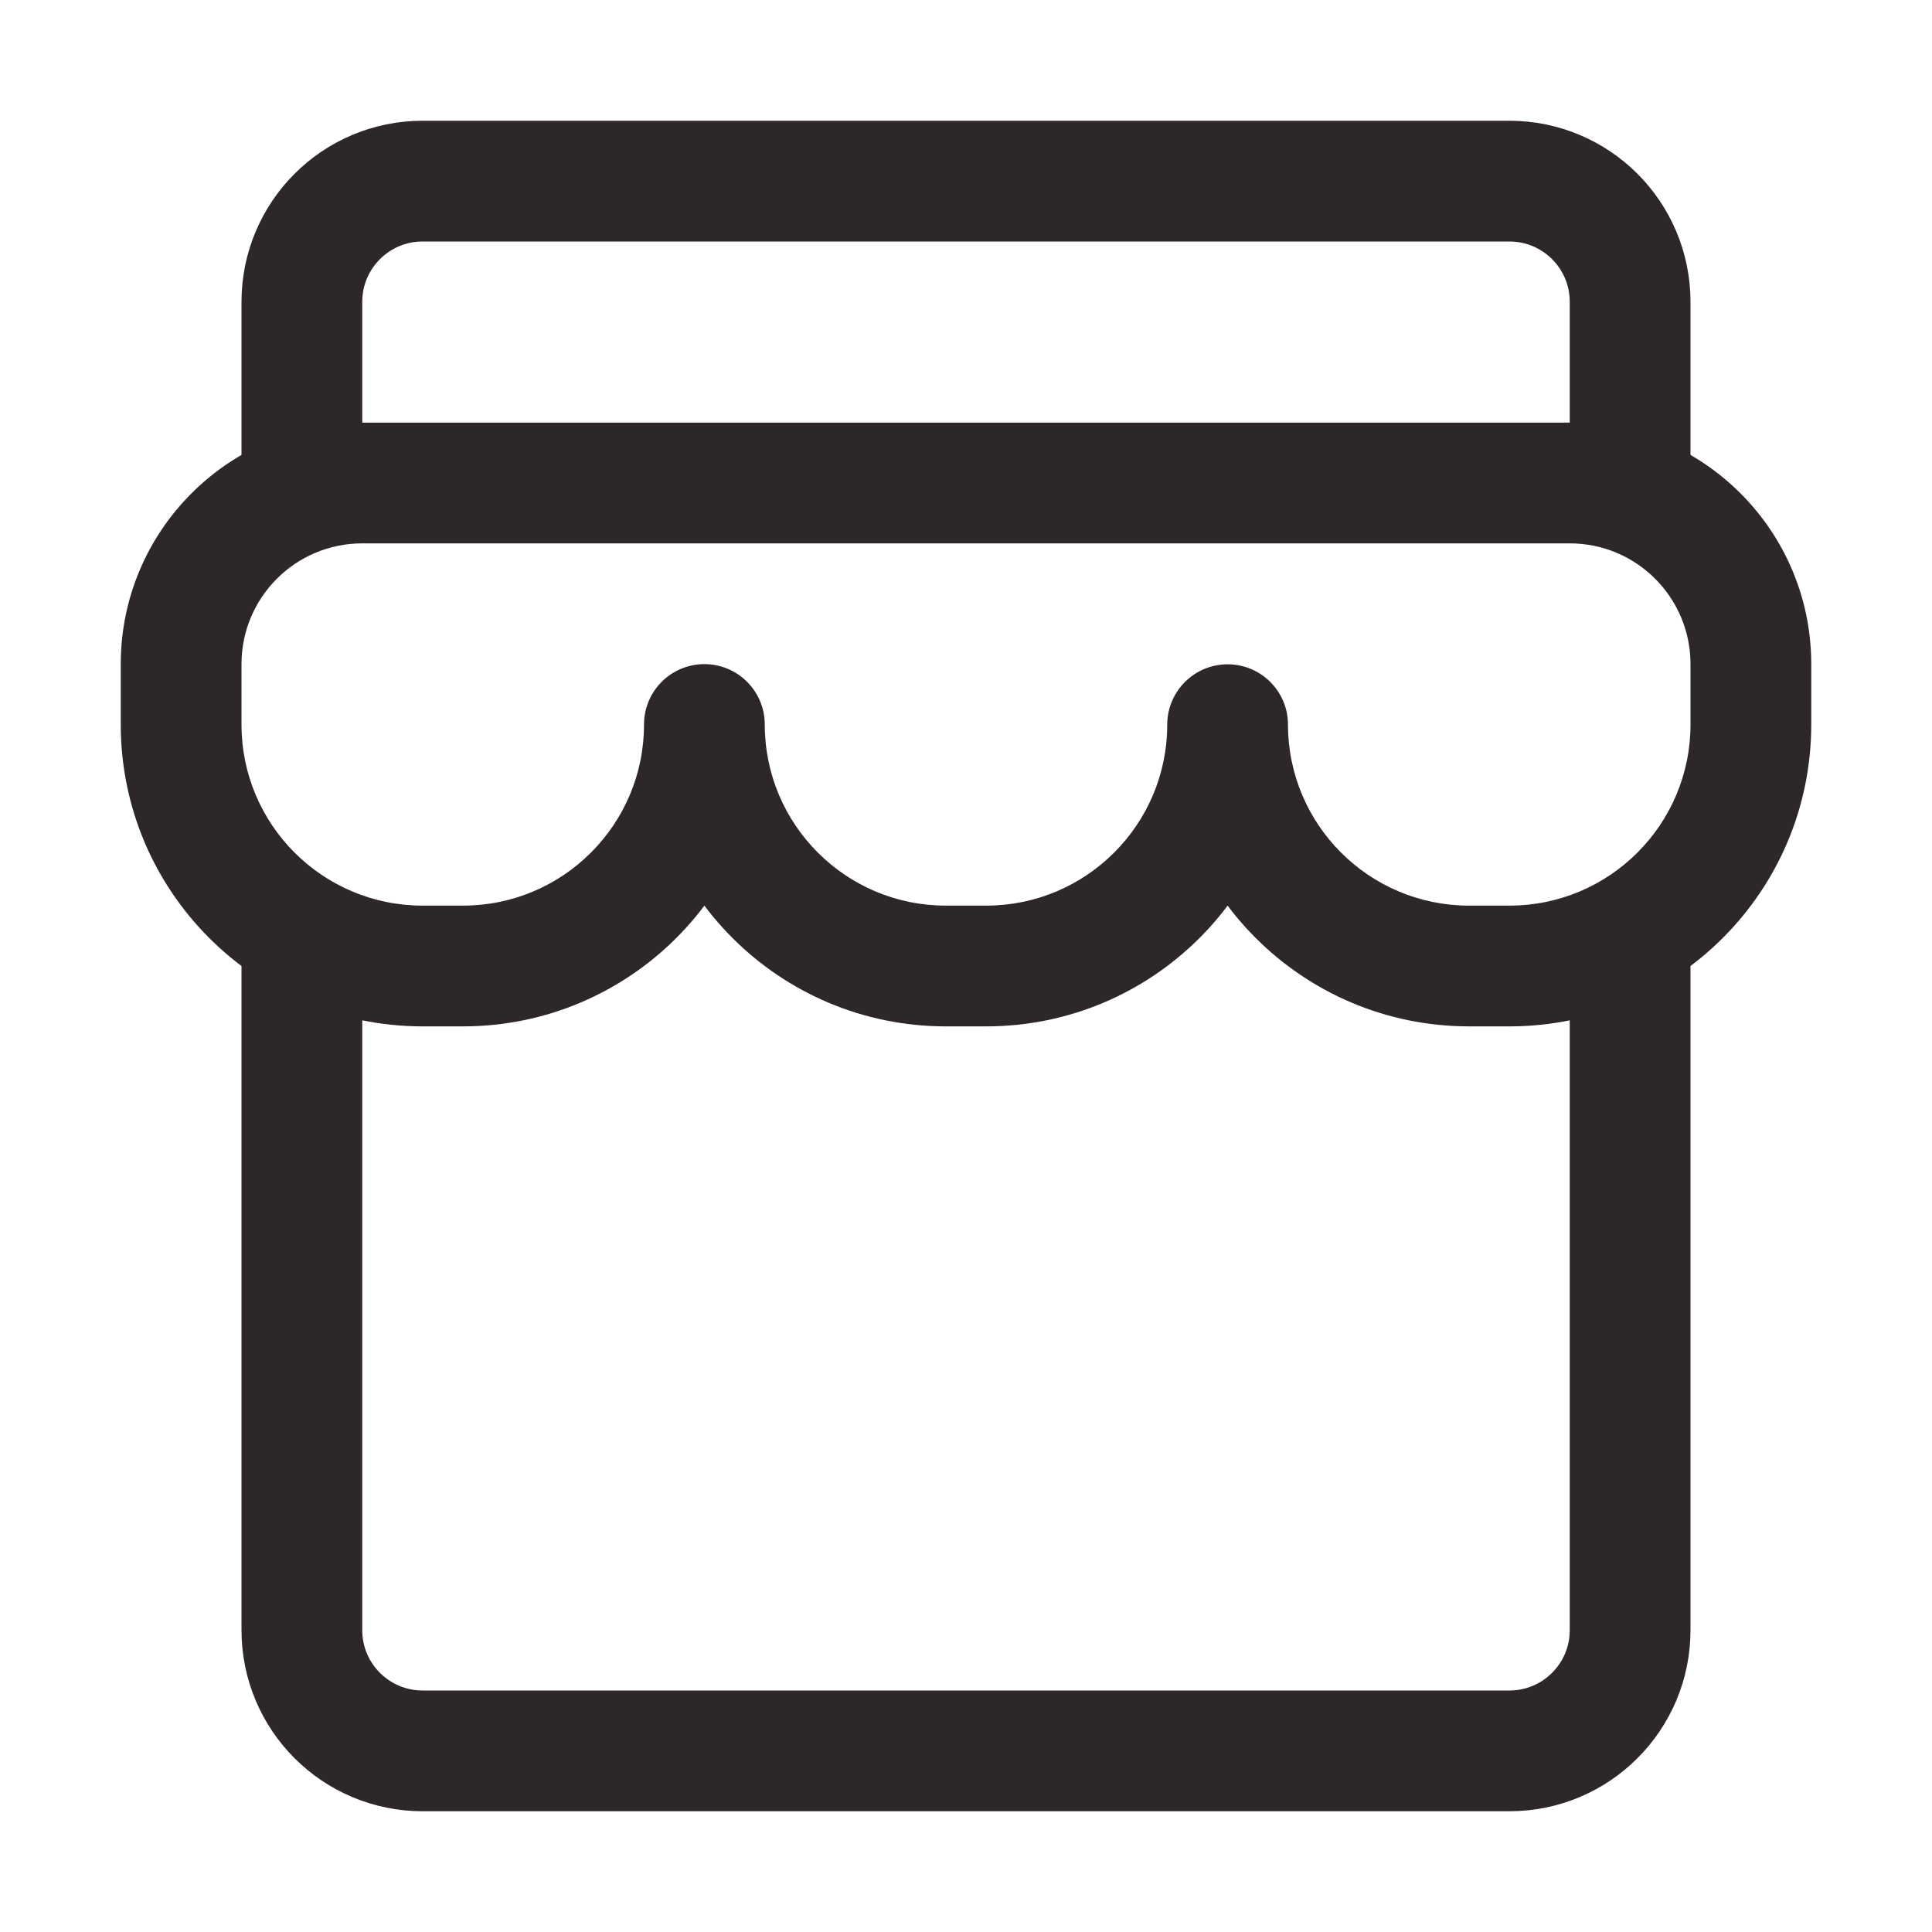
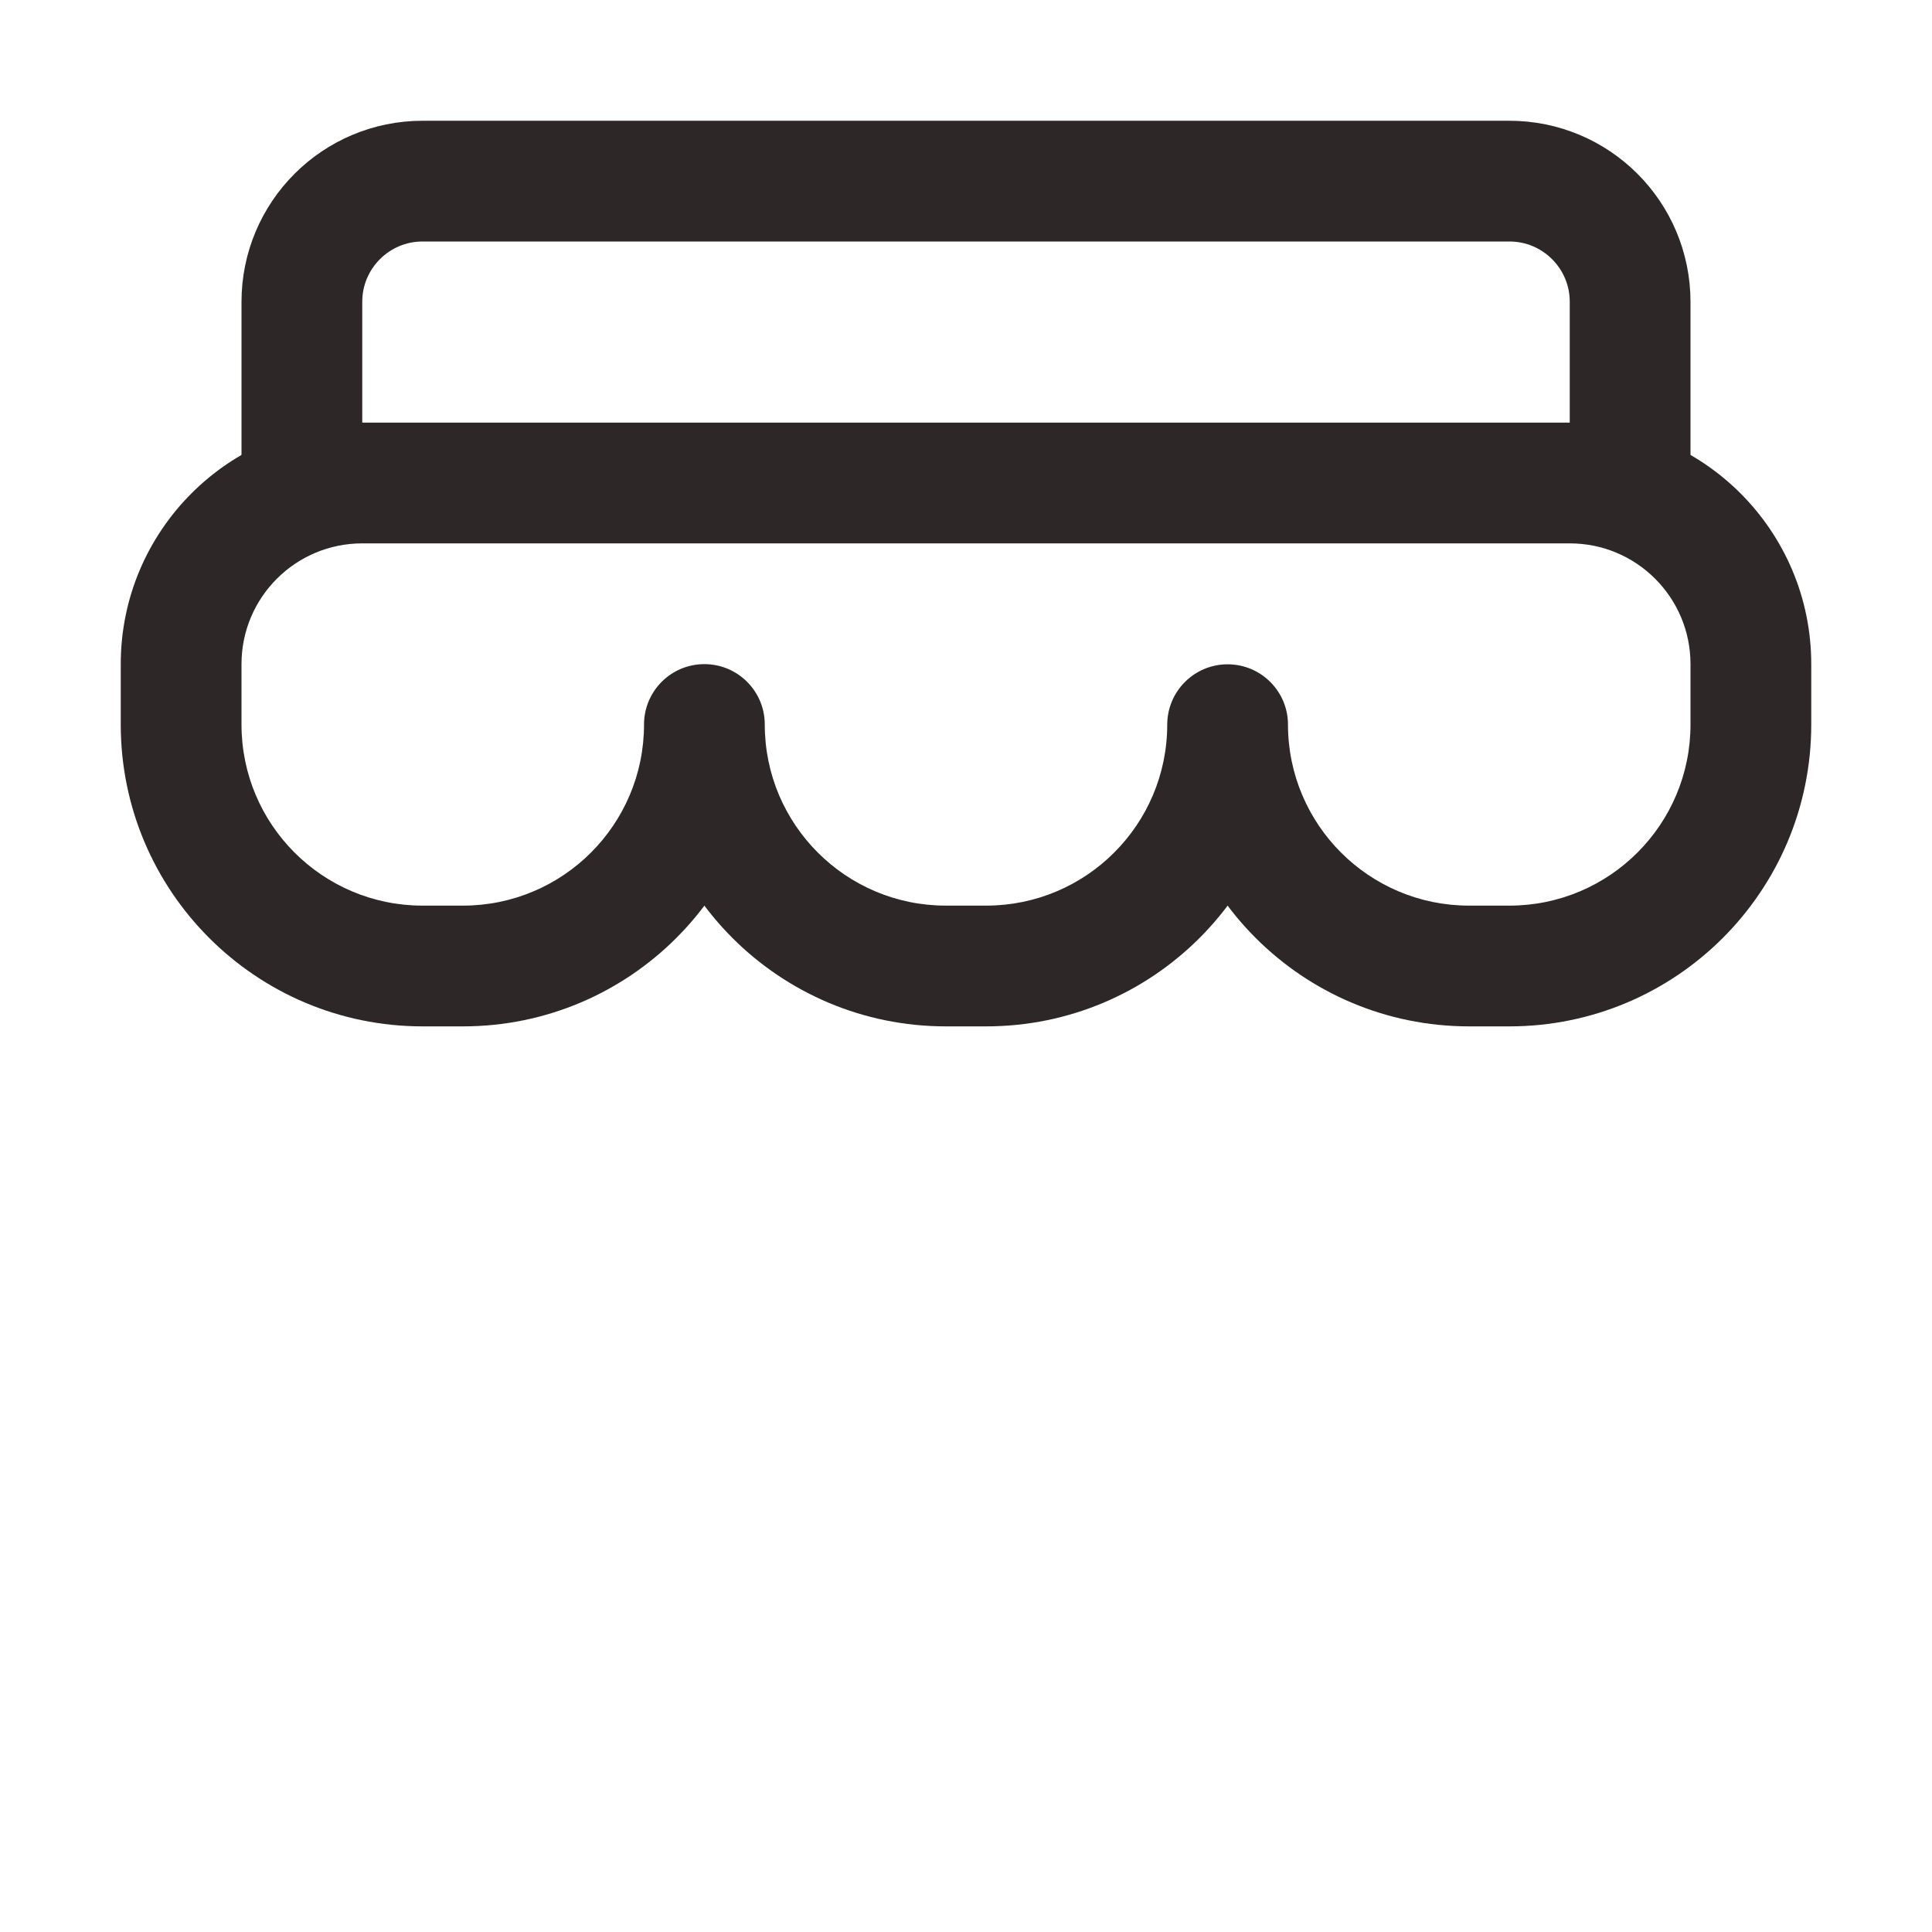
<svg xmlns="http://www.w3.org/2000/svg" width="32" height="32" viewBox="0 0 32 32" fill="none">
-   <path d="M20.333 12.003L21.333 12.002C21.333 11.45 20.885 11.003 20.333 11.003C19.781 11.003 19.334 11.45 19.333 12.002L20.333 12.003ZM12.667 12C12.667 11.448 12.219 11 11.667 11C11.114 11 10.667 11.448 10.667 12H12.667ZM6 7C3.791 7 2 8.791 2 11H4C4 9.895 4.895 9 6 9V7ZM11.667 7H6V9H11.667V7ZM20.333 7H11.667V9H20.333V7ZM26 7H20.333V9H26V7ZM30 11C30 8.791 28.209 7 26 7V9C27.105 9 28 9.895 28 11H30ZM30 12V11H28V12H30ZM25 17C27.761 17 30 14.761 30 12H28C28 13.657 26.657 15 25 15V17ZM24.333 17H25V15H24.333V17ZM19.333 12.004C19.335 14.763 21.573 17 24.333 17V15C22.677 15 21.334 13.658 21.333 12.002L19.333 12.004ZM16.333 17C19.094 17 21.331 14.763 21.333 12.004L19.333 12.002C19.332 13.658 17.989 15 16.333 15V17ZM15.667 17H16.333V15H15.667V17ZM10.667 12C10.667 14.761 12.905 17 15.667 17V15C14.01 15 12.667 13.657 12.667 12H10.667ZM7.667 17C10.428 17 12.667 14.761 12.667 12H10.667C10.667 13.657 9.324 15 7.667 15V17ZM7 17H7.667V15H7V17ZM2 12C2 14.761 4.239 17 7 17V15C5.343 15 4 13.657 4 12H2ZM2 11V12H4V11H2Z" fill="#2E2727" />
+   <path d="M20.333 12.003L21.333 12.002C21.333 11.45 20.885 11.003 20.333 11.003C19.781 11.003 19.334 11.45 19.333 12.002L20.333 12.003ZM12.667 12C12.667 11.448 12.219 11 11.667 11C11.114 11 10.667 11.448 10.667 12ZM6 7C3.791 7 2 8.791 2 11H4C4 9.895 4.895 9 6 9V7ZM11.667 7H6V9H11.667V7ZM20.333 7H11.667V9H20.333V7ZM26 7H20.333V9H26V7ZM30 11C30 8.791 28.209 7 26 7V9C27.105 9 28 9.895 28 11H30ZM30 12V11H28V12H30ZM25 17C27.761 17 30 14.761 30 12H28C28 13.657 26.657 15 25 15V17ZM24.333 17H25V15H24.333V17ZM19.333 12.004C19.335 14.763 21.573 17 24.333 17V15C22.677 15 21.334 13.658 21.333 12.002L19.333 12.004ZM16.333 17C19.094 17 21.331 14.763 21.333 12.004L19.333 12.002C19.332 13.658 17.989 15 16.333 15V17ZM15.667 17H16.333V15H15.667V17ZM10.667 12C10.667 14.761 12.905 17 15.667 17V15C14.01 15 12.667 13.657 12.667 12H10.667ZM7.667 17C10.428 17 12.667 14.761 12.667 12H10.667C10.667 13.657 9.324 15 7.667 15V17ZM7 17H7.667V15H7V17ZM2 12C2 14.761 4.239 17 7 17V15C5.343 15 4 13.657 4 12H2ZM2 11V12H4V11H2Z" fill="#2E2727" />
  <path d="M27 8V5C27 3.895 26.105 3 25 3H7C5.895 3 5 3.895 5 5V8" stroke="#2E2727" stroke-width="2" stroke-linecap="round" stroke-linejoin="round" />
-   <path d="M5 15.5L5 27C5 28.105 5.895 29 7 29L25 29C26.105 29 27 28.105 27 27L27 15.5" stroke="#2E2727" stroke-width="2" stroke-linecap="round" stroke-linejoin="round" />
</svg>